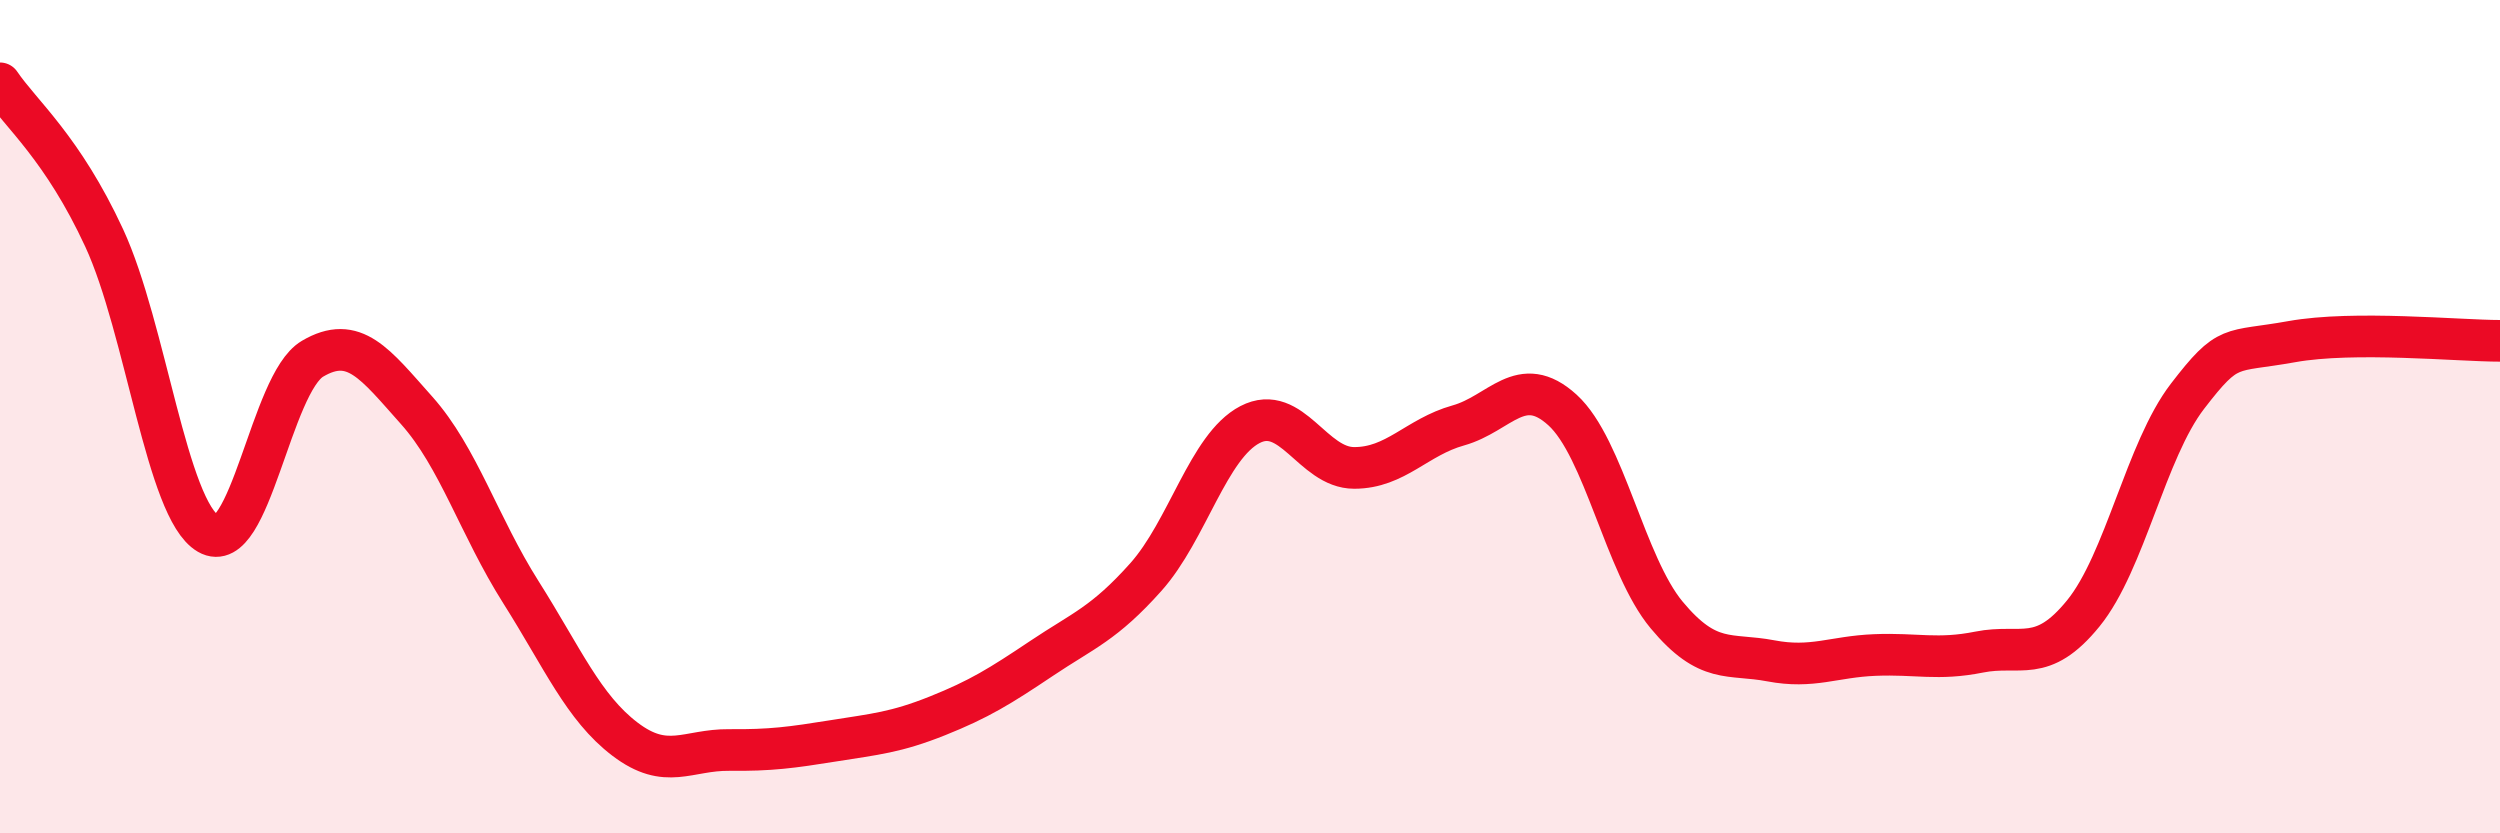
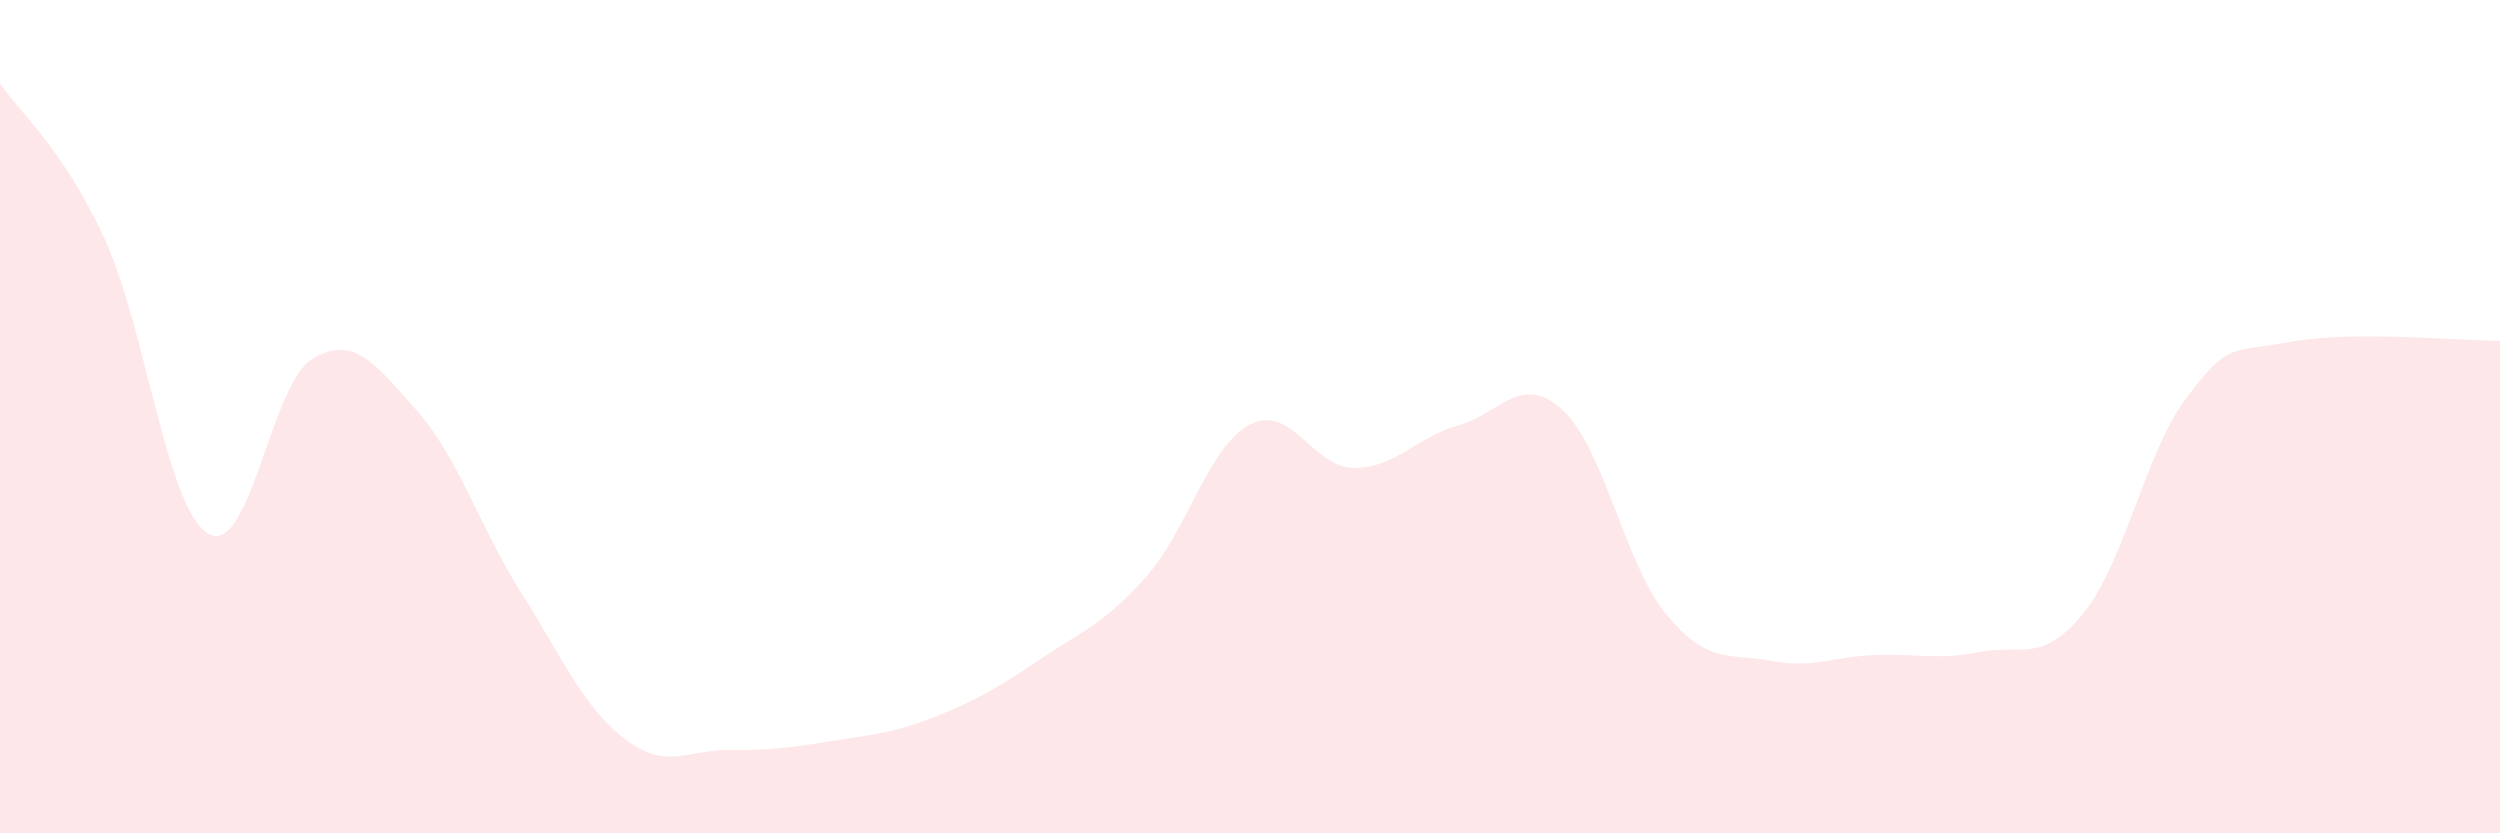
<svg xmlns="http://www.w3.org/2000/svg" width="60" height="20" viewBox="0 0 60 20">
  <path d="M 0,2 C 0.5,2.74 1.5,3.55 2.5,5.71 C 3.5,7.87 4,12.23 5,12.81 C 6,13.39 6.5,9.2 7.5,8.61 C 8.5,8.02 9,8.73 10,9.85 C 11,10.97 11.5,12.63 12.5,14.21 C 13.5,15.79 14,16.98 15,17.74 C 16,18.5 16.5,17.99 17.5,18 C 18.5,18.01 19,17.94 20,17.78 C 21,17.62 21.5,17.58 22.5,17.18 C 23.5,16.78 24,16.47 25,15.8 C 26,15.13 26.5,14.97 27.5,13.85 C 28.5,12.73 29,10.71 30,10.19 C 31,9.67 31.5,11.23 32.5,11.23 C 33.5,11.23 34,10.49 35,10.21 C 36,9.93 36.5,8.93 37.5,9.84 C 38.5,10.75 39,13.56 40,14.76 C 41,15.96 41.5,15.67 42.5,15.86 C 43.5,16.05 44,15.76 45,15.72 C 46,15.68 46.5,15.85 47.5,15.65 C 48.5,15.45 49,15.95 50,14.72 C 51,13.49 51.5,10.81 52.5,9.51 C 53.5,8.21 53.5,8.47 55,8.2 C 56.5,7.93 59,8.18 60,8.18L60 20L0 20Z" fill="#EB0A25" opacity="0.1" stroke-linecap="round" stroke-linejoin="round" />
-   <path d="M 0,2 C 0.5,2.74 1.5,3.55 2.5,5.71 C 3.5,7.87 4,12.23 5,12.81 C 6,13.39 6.5,9.2 7.5,8.61 C 8.5,8.02 9,8.73 10,9.85 C 11,10.97 11.5,12.63 12.5,14.21 C 13.5,15.79 14,16.98 15,17.74 C 16,18.5 16.5,17.99 17.5,18 C 18.5,18.01 19,17.94 20,17.78 C 21,17.62 21.5,17.58 22.5,17.18 C 23.5,16.78 24,16.47 25,15.8 C 26,15.13 26.5,14.97 27.5,13.85 C 28.5,12.73 29,10.71 30,10.19 C 31,9.67 31.5,11.23 32.5,11.23 C 33.5,11.23 34,10.49 35,10.21 C 36,9.93 36.5,8.93 37.5,9.84 C 38.5,10.75 39,13.56 40,14.76 C 41,15.96 41.5,15.67 42.5,15.86 C 43.5,16.05 44,15.76 45,15.72 C 46,15.68 46.5,15.85 47.5,15.65 C 48.5,15.45 49,15.95 50,14.72 C 51,13.49 51.5,10.81 52.5,9.51 C 53.5,8.21 53.5,8.47 55,8.2 C 56.5,7.93 59,8.18 60,8.18" stroke="#EB0A25" stroke-width="1" fill="none" stroke-linecap="round" stroke-linejoin="round" />
</svg>